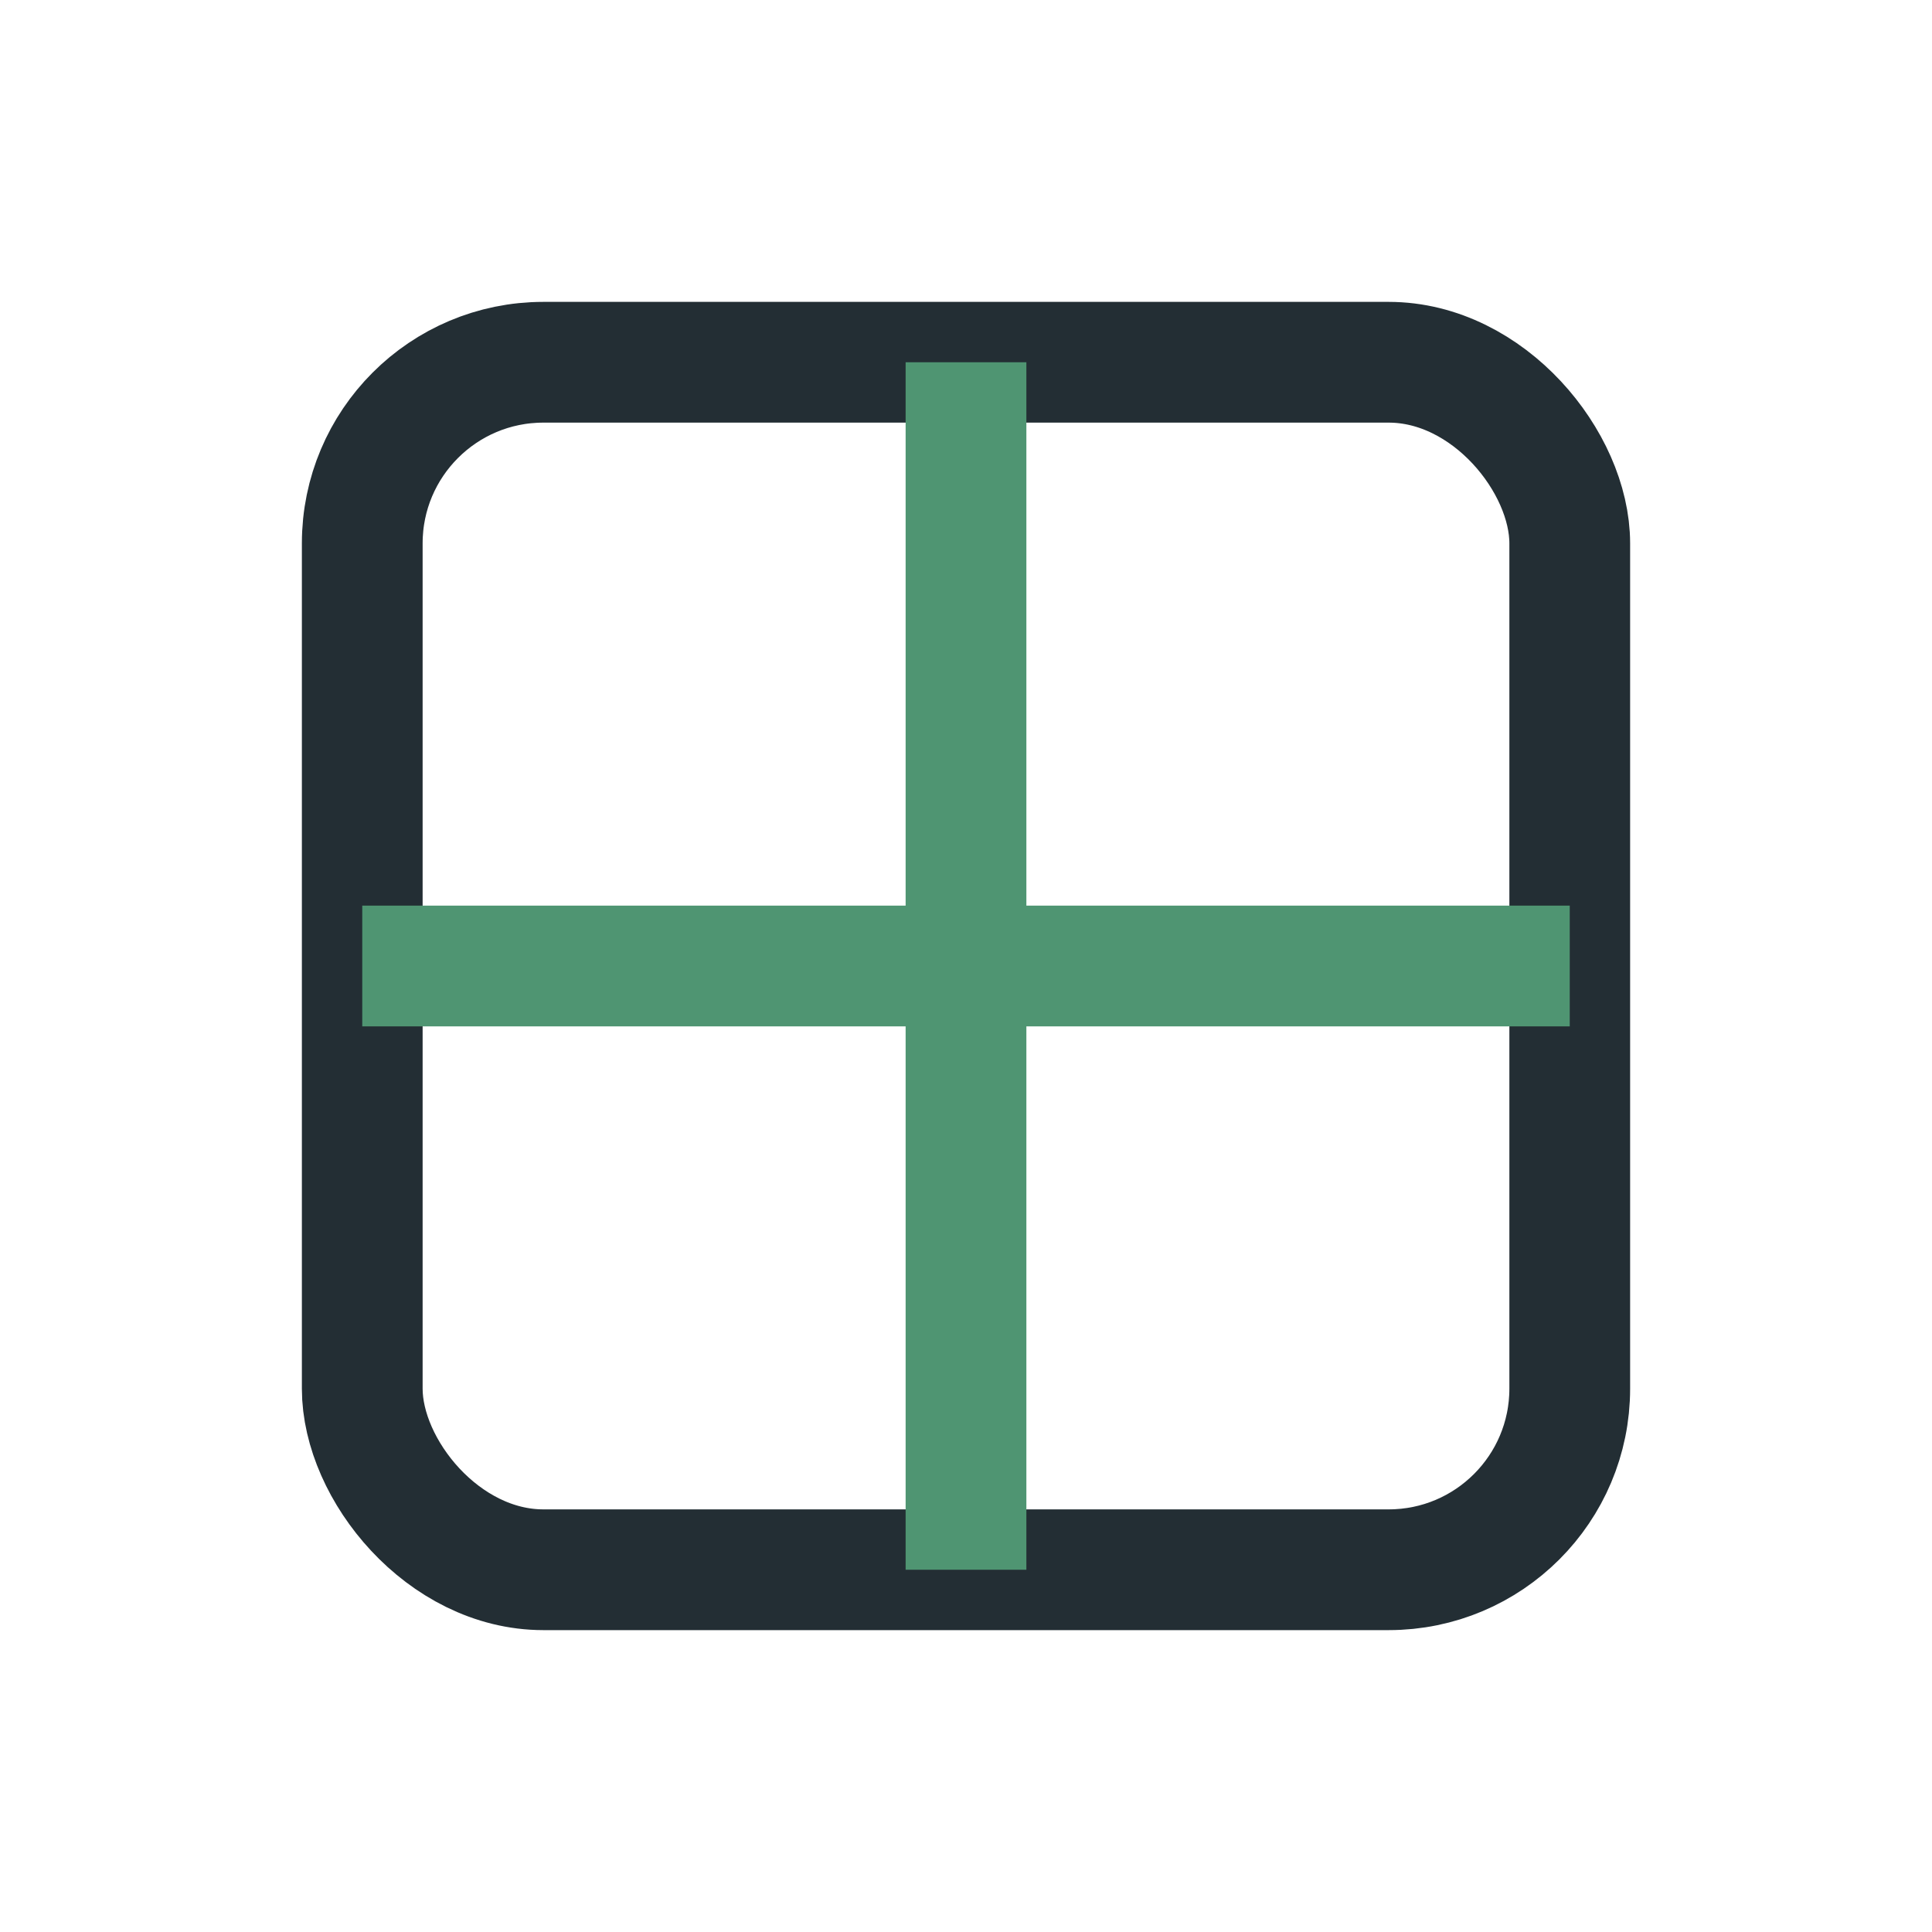
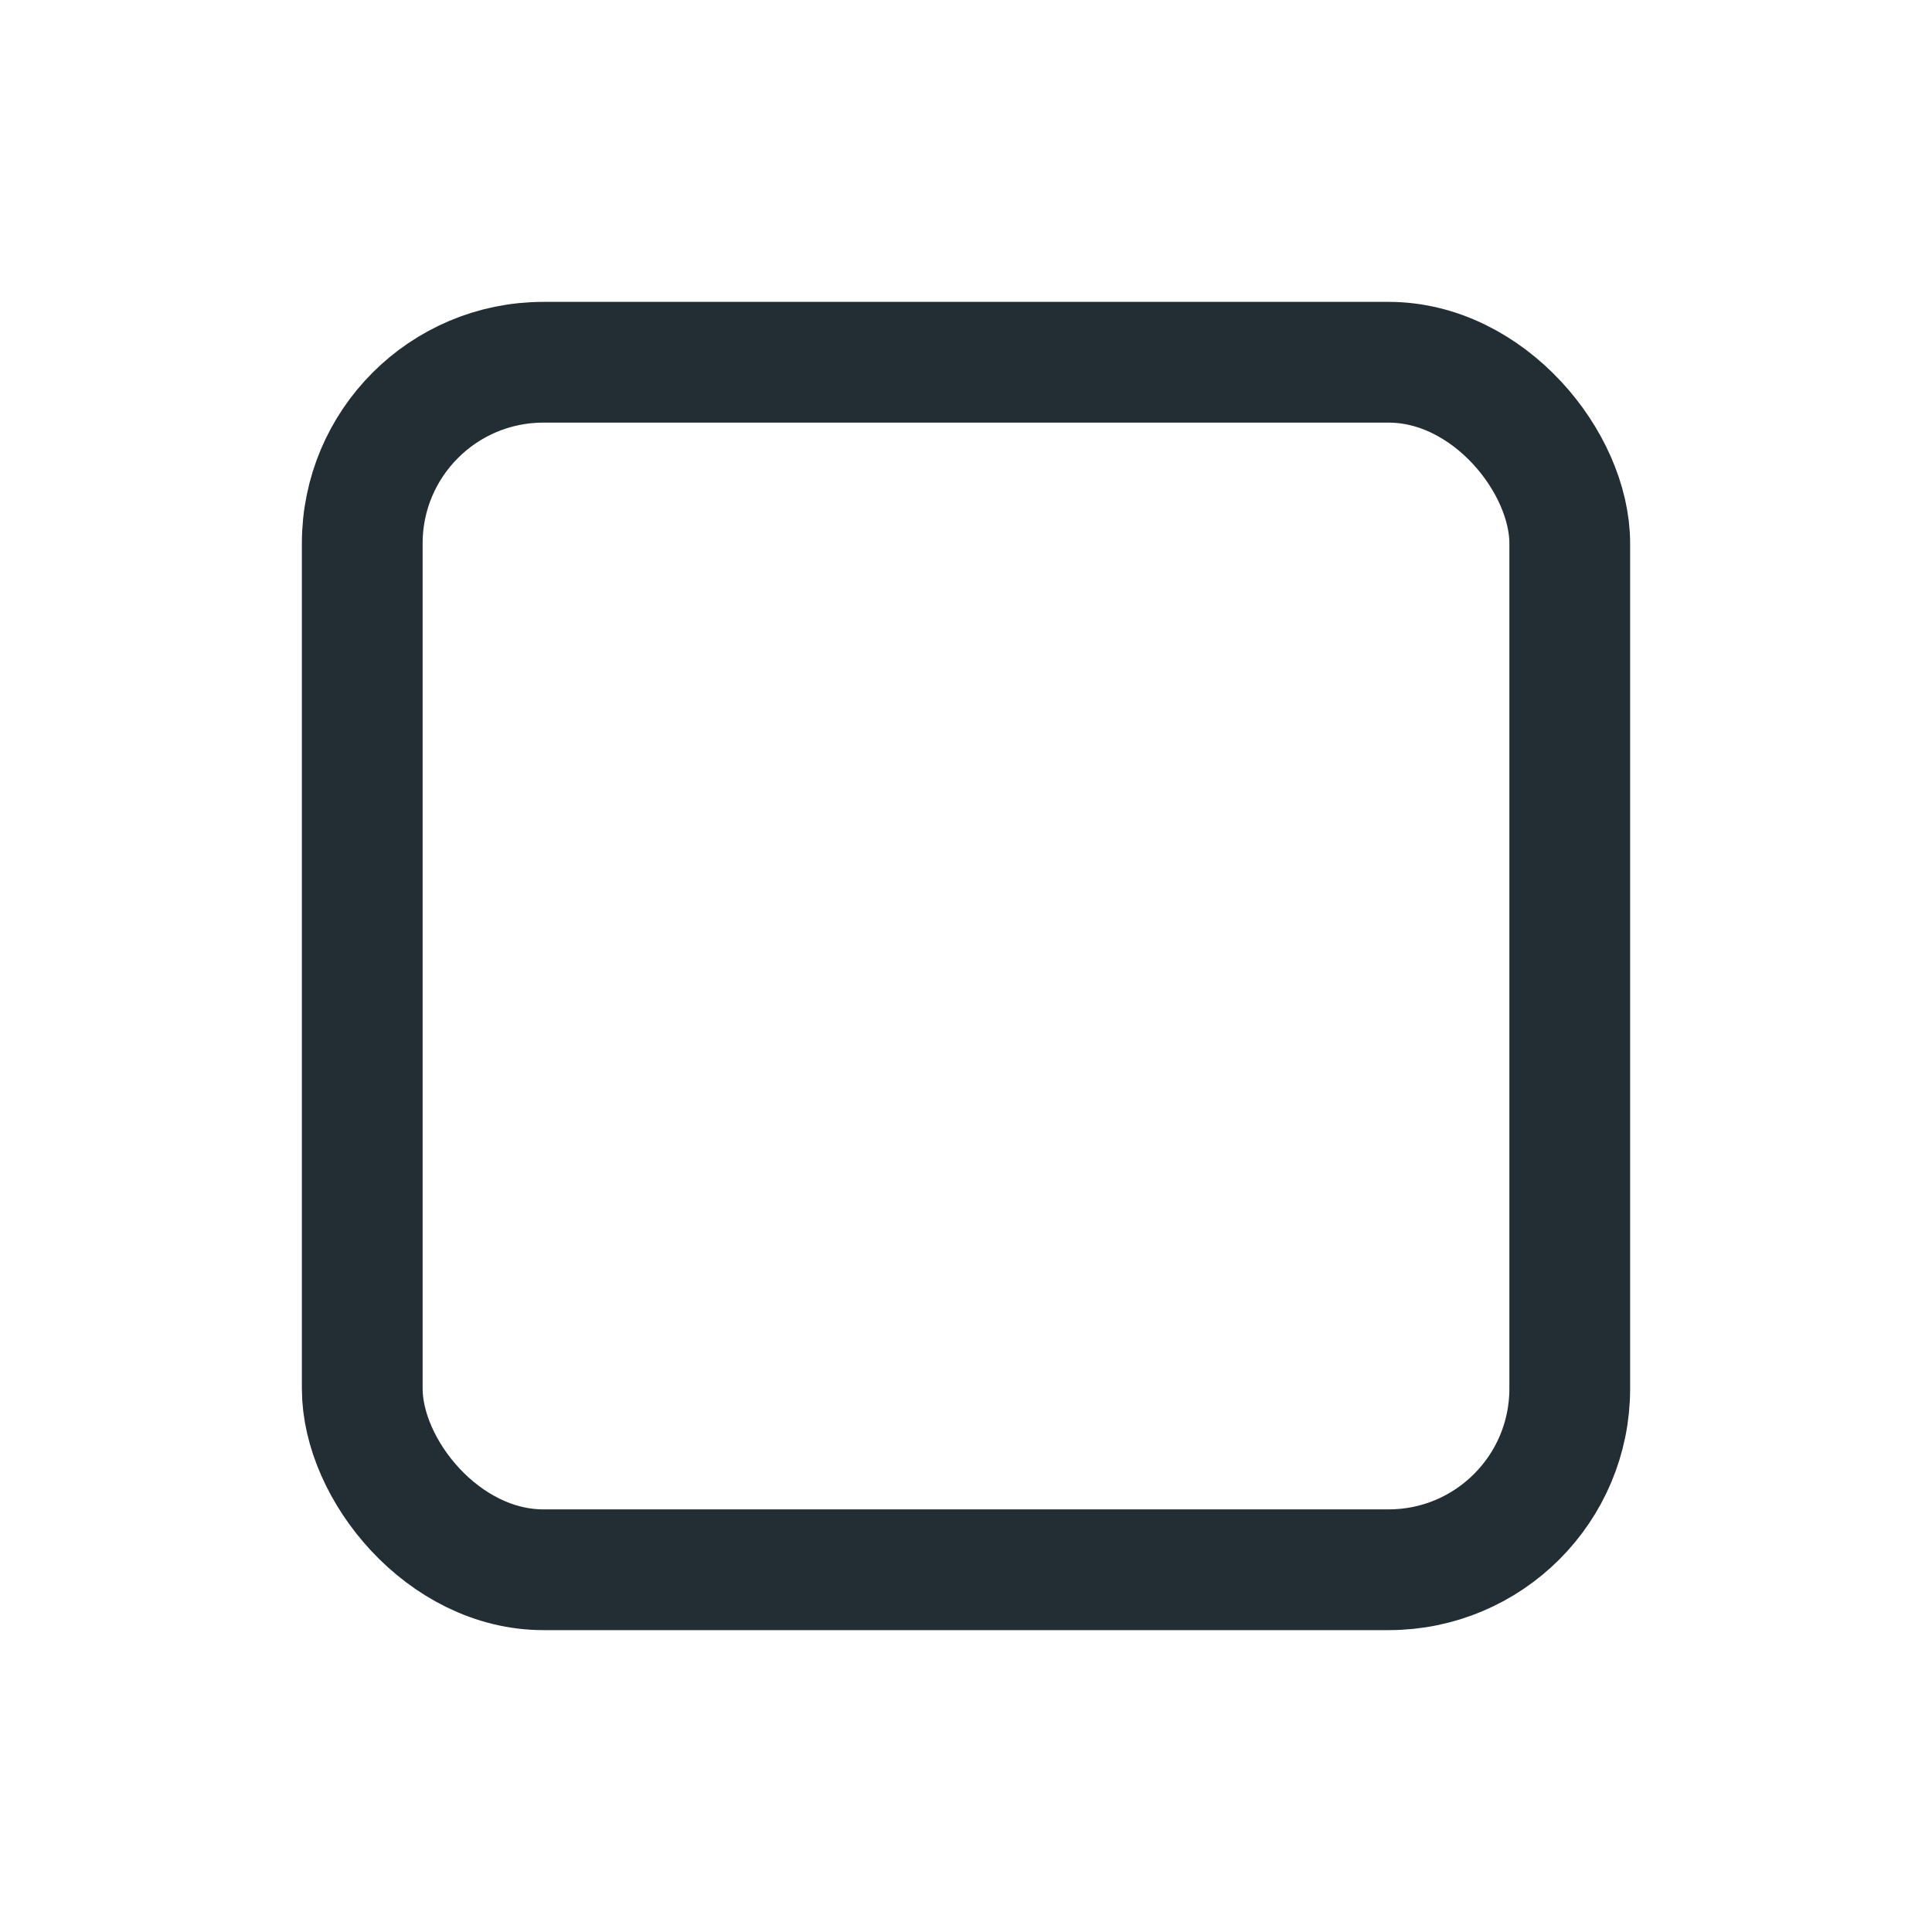
<svg xmlns="http://www.w3.org/2000/svg" width="32" height="32" viewBox="0 0 32 32">
  <rect x="6" y="6" width="20" height="20" rx="3" fill="none" stroke="#232E34" stroke-width="2" />
-   <path d="M16 6v20M6 16h20" stroke="#4F9572" stroke-width="2" />
</svg>